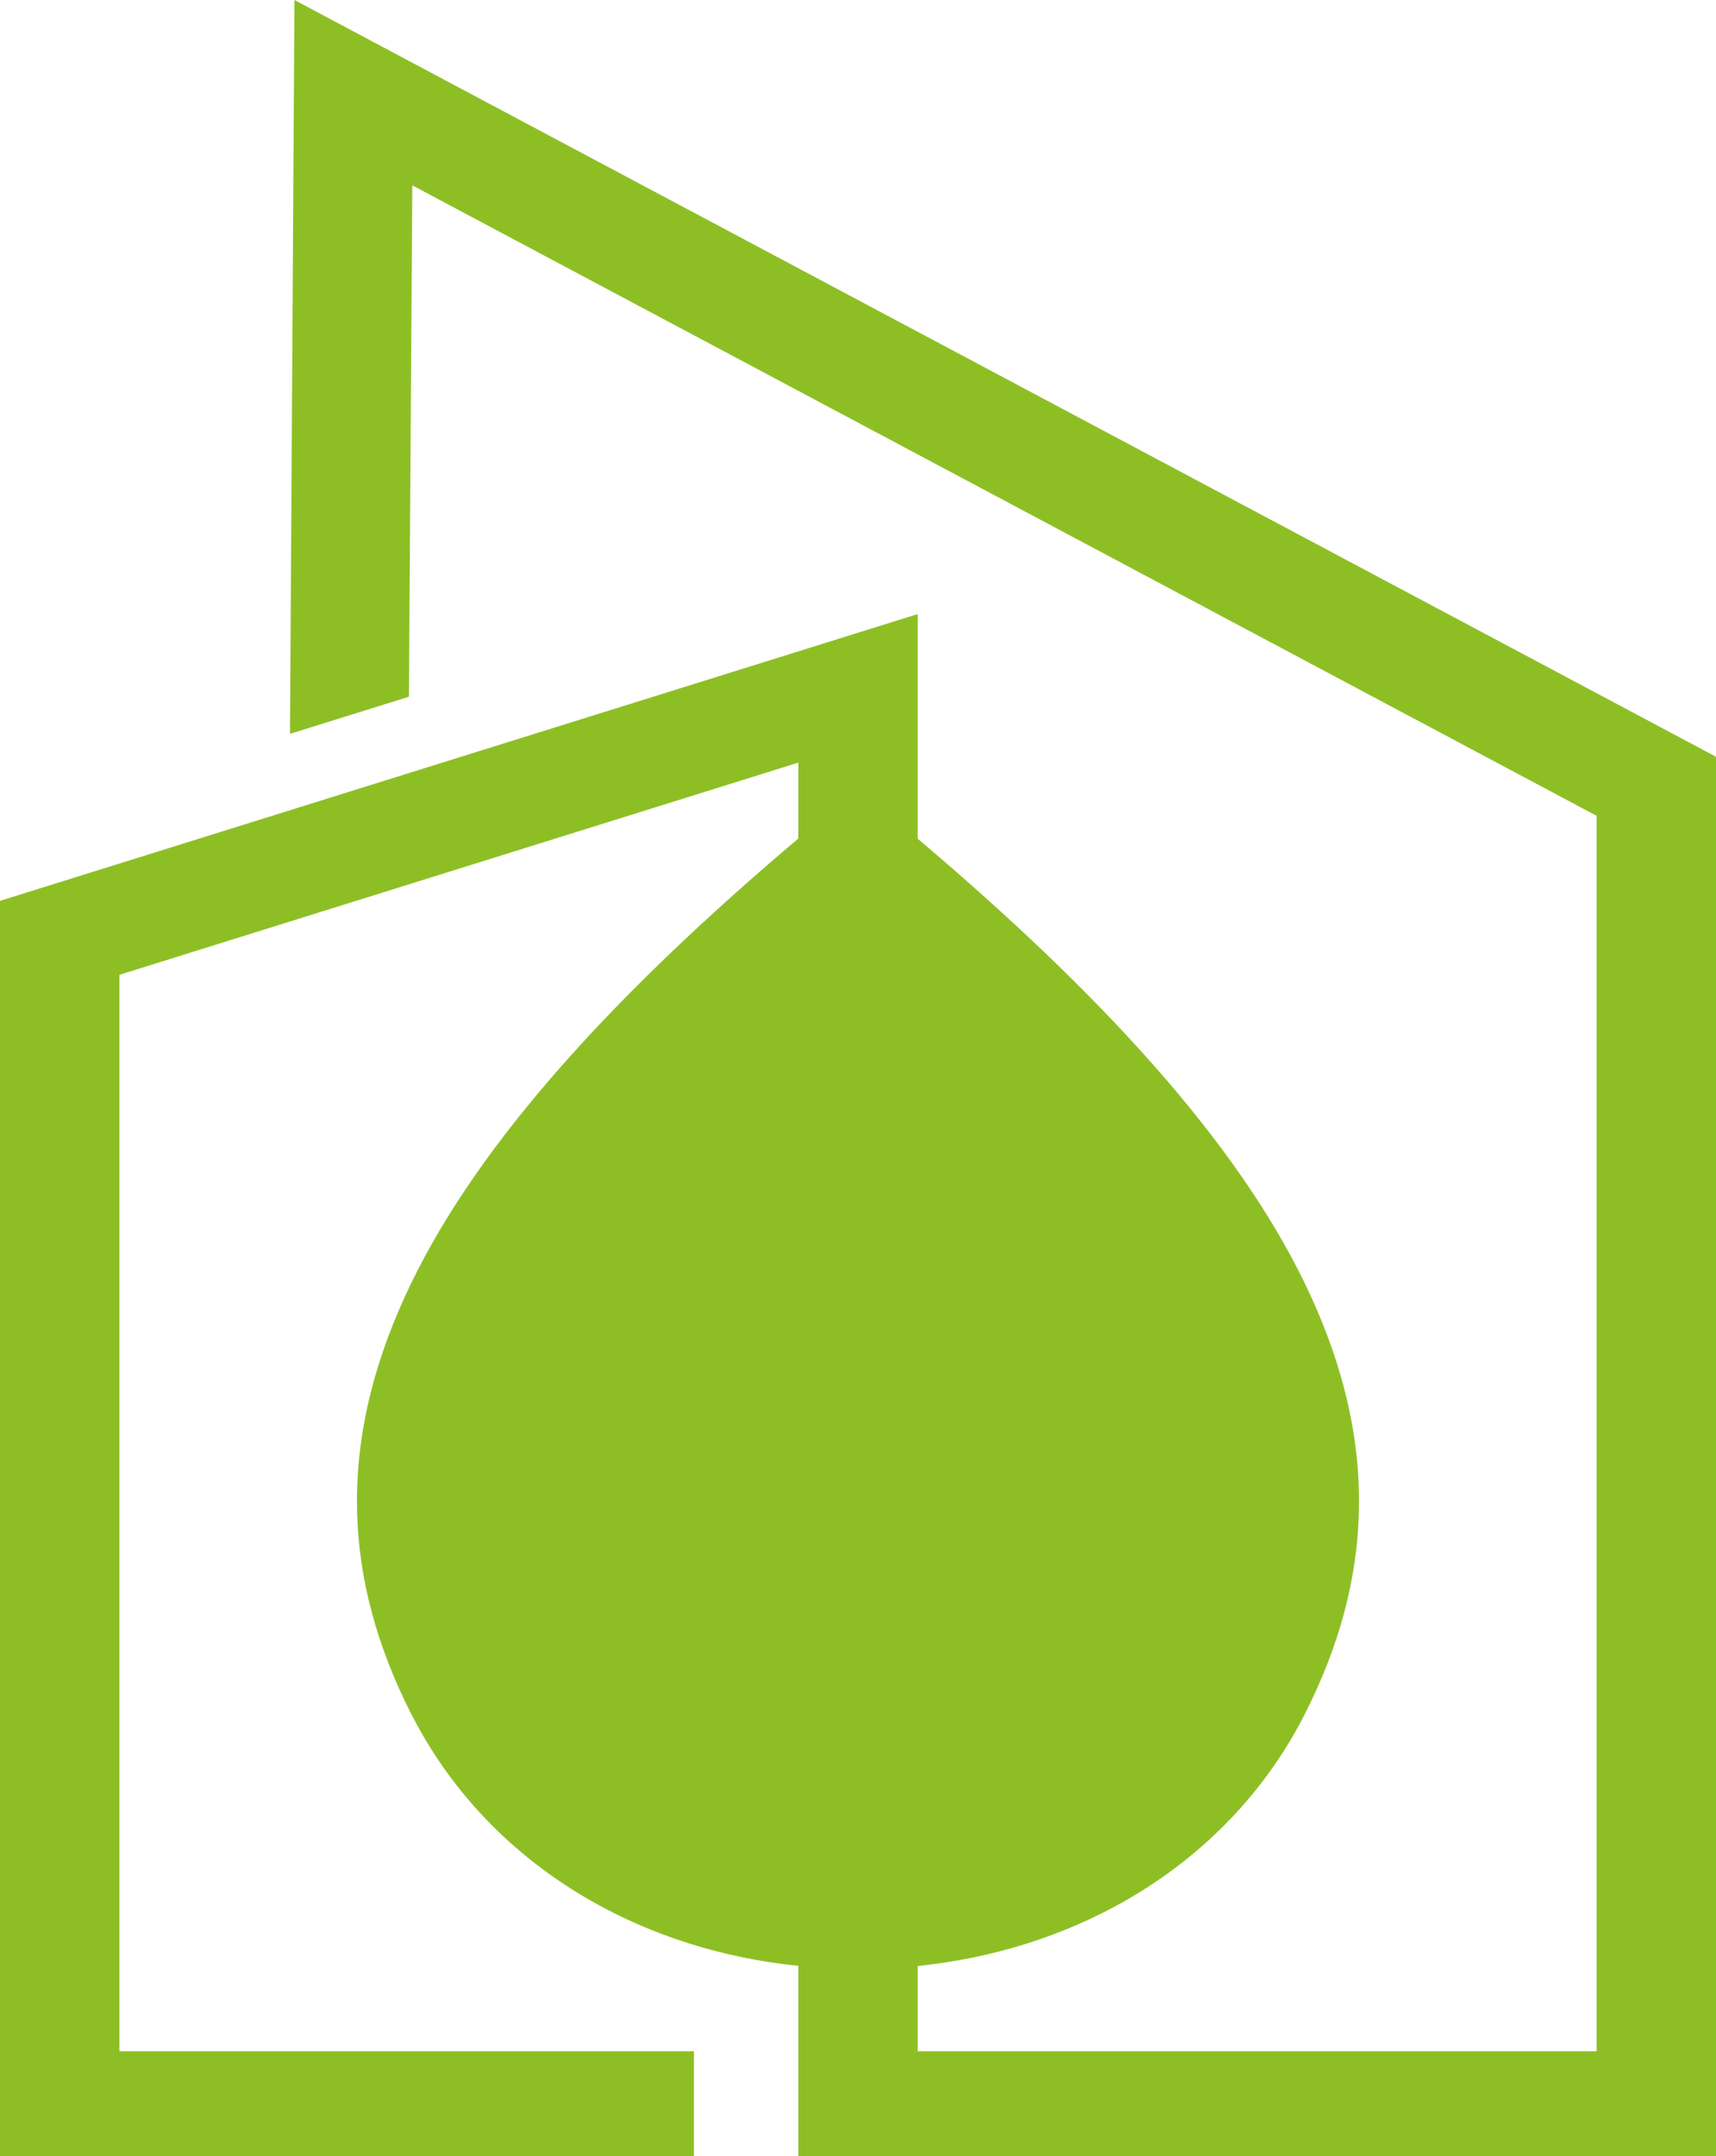
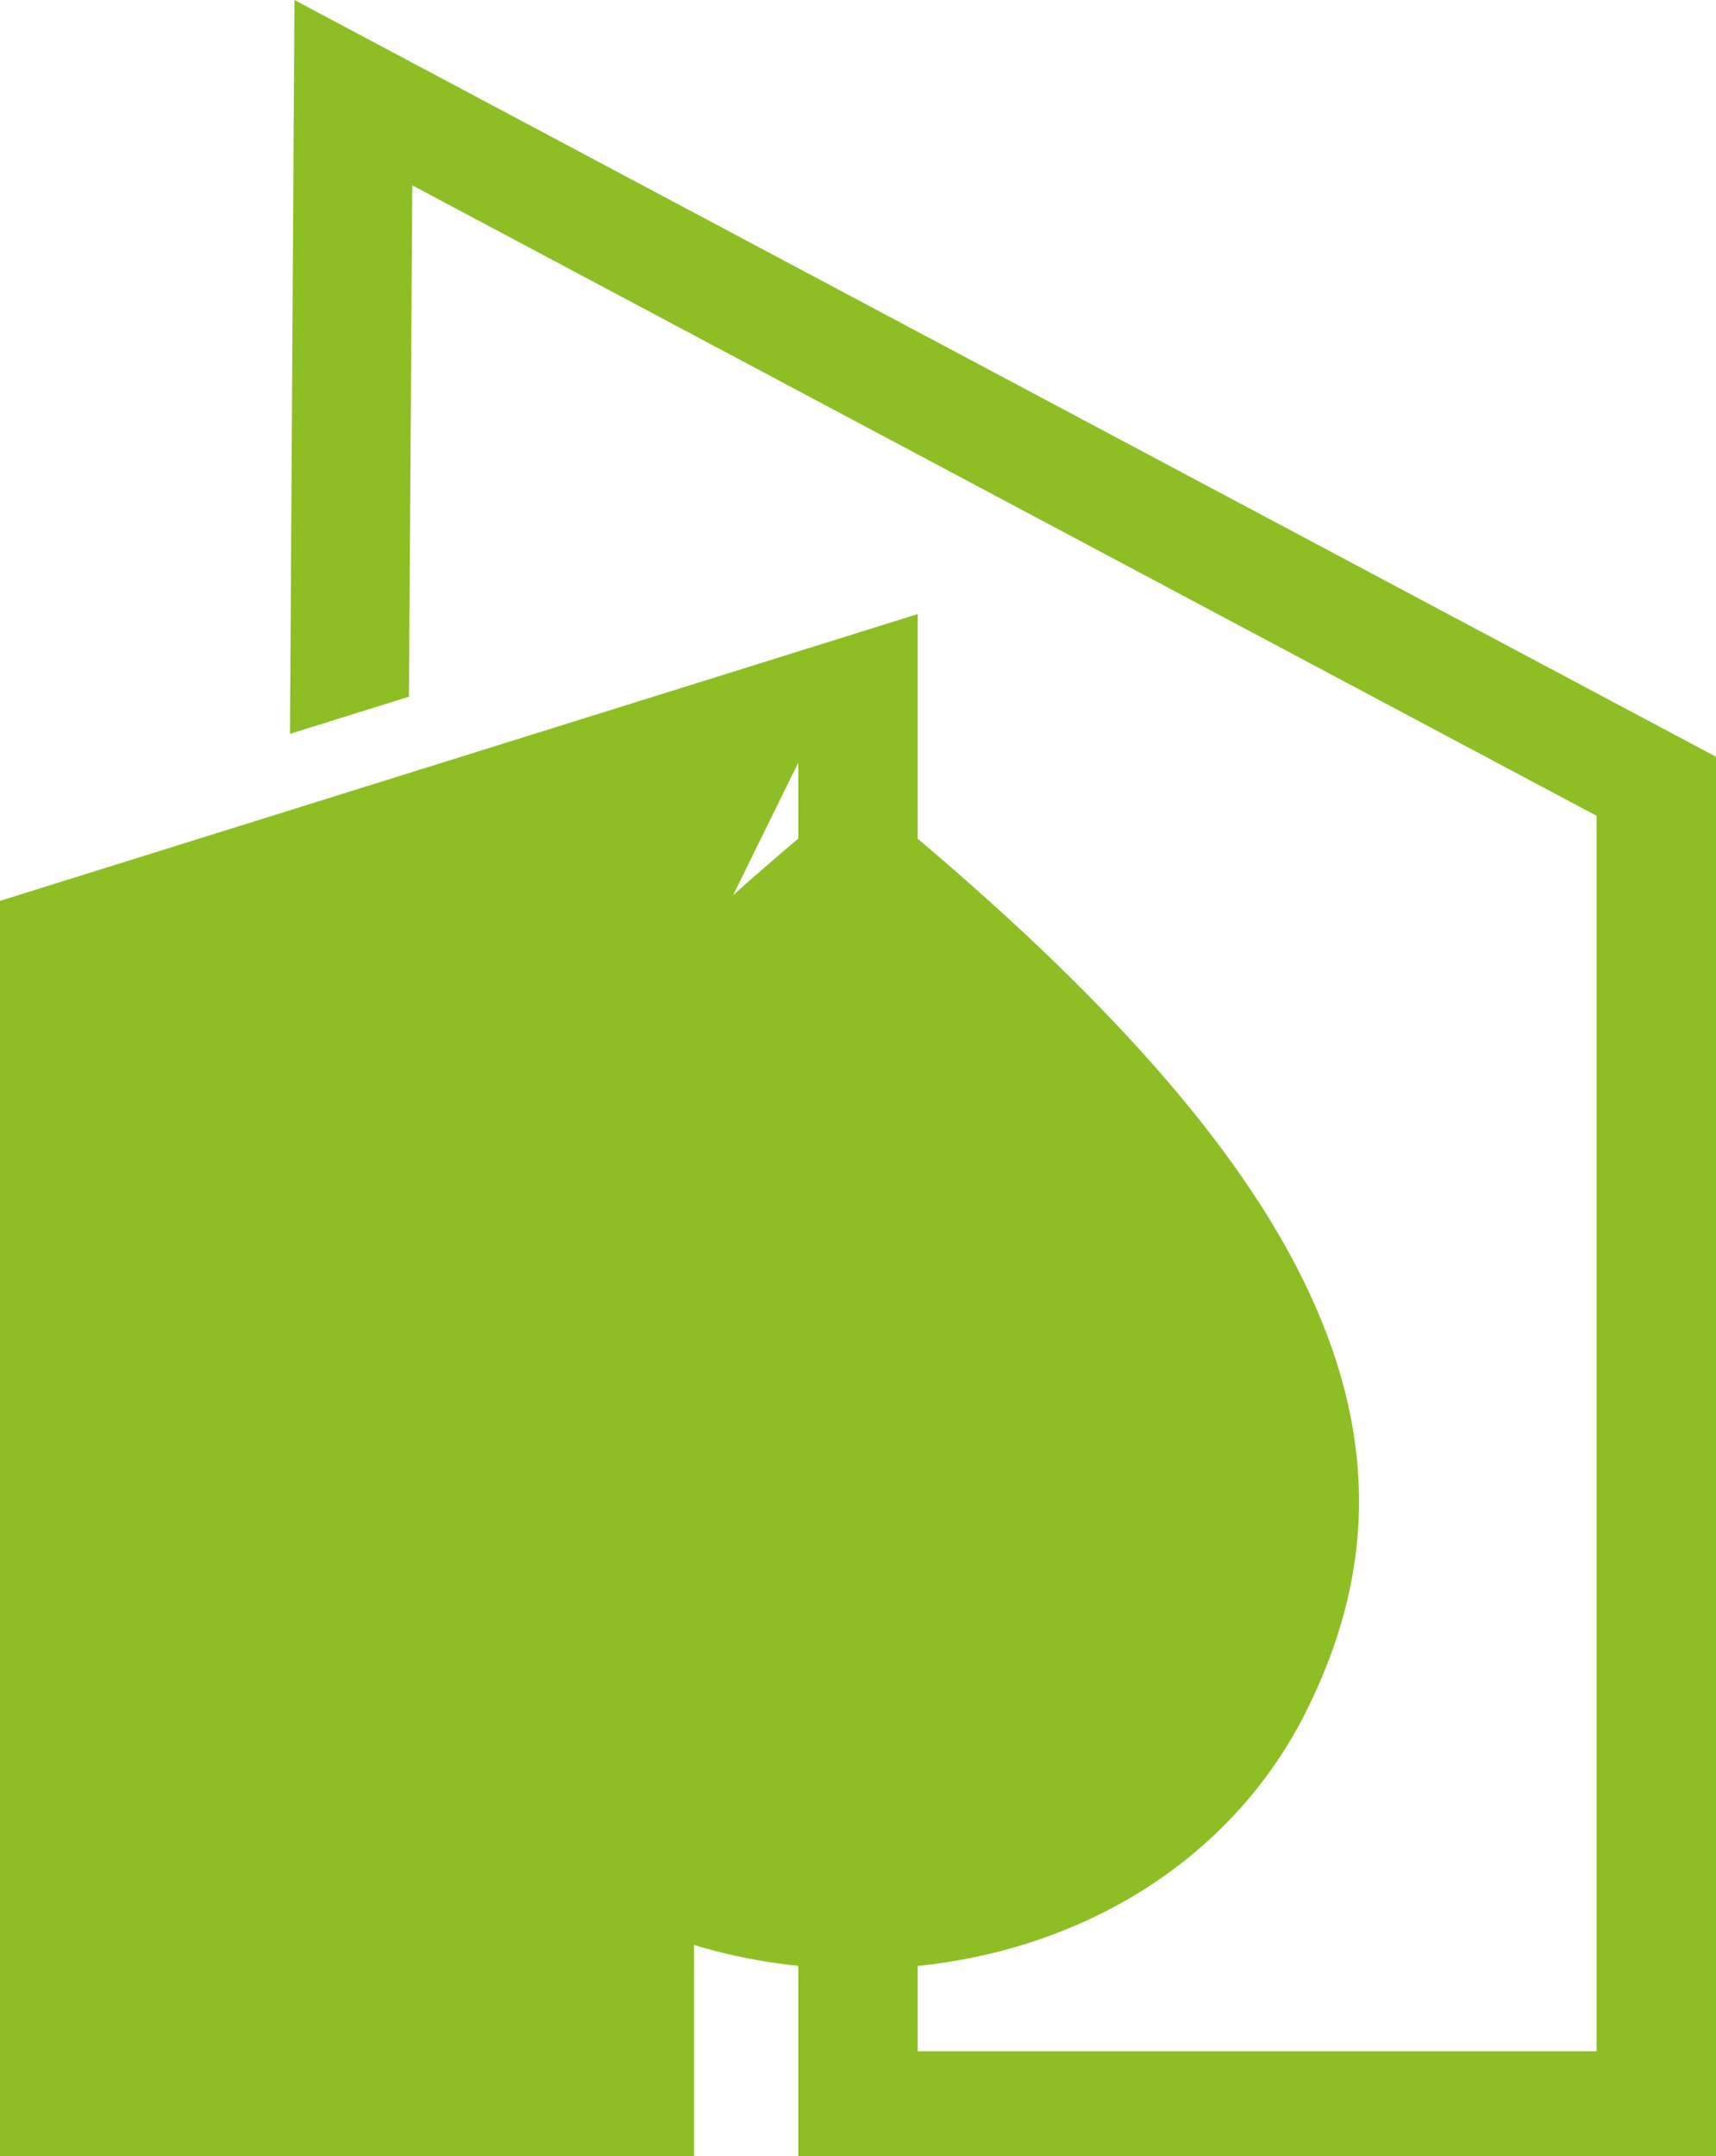
<svg xmlns="http://www.w3.org/2000/svg" viewBox="0 0 1102.93 1385.45">
  <defs>
    <style>.cls-1{fill:#8dbf25;}</style>
  </defs>
  <g id="Ebene_2" data-name="Ebene 2">
    <g id="Layer_1" data-name="Layer 1">
-       <path class="cls-1" d="M189.26,0l-2.88,471.51,76.45-23.86L265,119.09l761.21,405.1V1318H589.83v-54.81c48.69-5,94-19.46,133.56-42,49.63-28.36,89.74-69.38,115.47-120.28,43.6-86.24,47.43-172.82,3.54-268.38-40.57-88.31-122.61-183.75-252.57-293.64V394.56L0,578.82v806.63H446V1318H76.74V626.34L513.09,490v48.79c-130,109.89-212,205.33-252.56,293.64-43.9,95.56-40.07,182.14,3.54,268.38l.05,0c25.79,51,65.88,92,115.41,120.3,39.53,22.59,84.87,37,133.56,42v122.29h589.84V486.23Z" />
+       <path class="cls-1" d="M189.26,0l-2.88,471.51,76.45-23.86L265,119.09l761.21,405.1V1318H589.83v-54.81c48.69-5,94-19.46,133.56-42,49.63-28.36,89.74-69.38,115.47-120.28,43.6-86.24,47.43-172.82,3.54-268.38-40.57-88.31-122.61-183.75-252.57-293.64V394.56L0,578.82v806.63H446V1318V626.34L513.09,490v48.79c-130,109.89-212,205.33-252.56,293.64-43.9,95.56-40.07,182.14,3.54,268.38l.05,0c25.79,51,65.88,92,115.41,120.3,39.53,22.59,84.87,37,133.56,42v122.29h589.84V486.23Z" />
    </g>
  </g>
</svg>